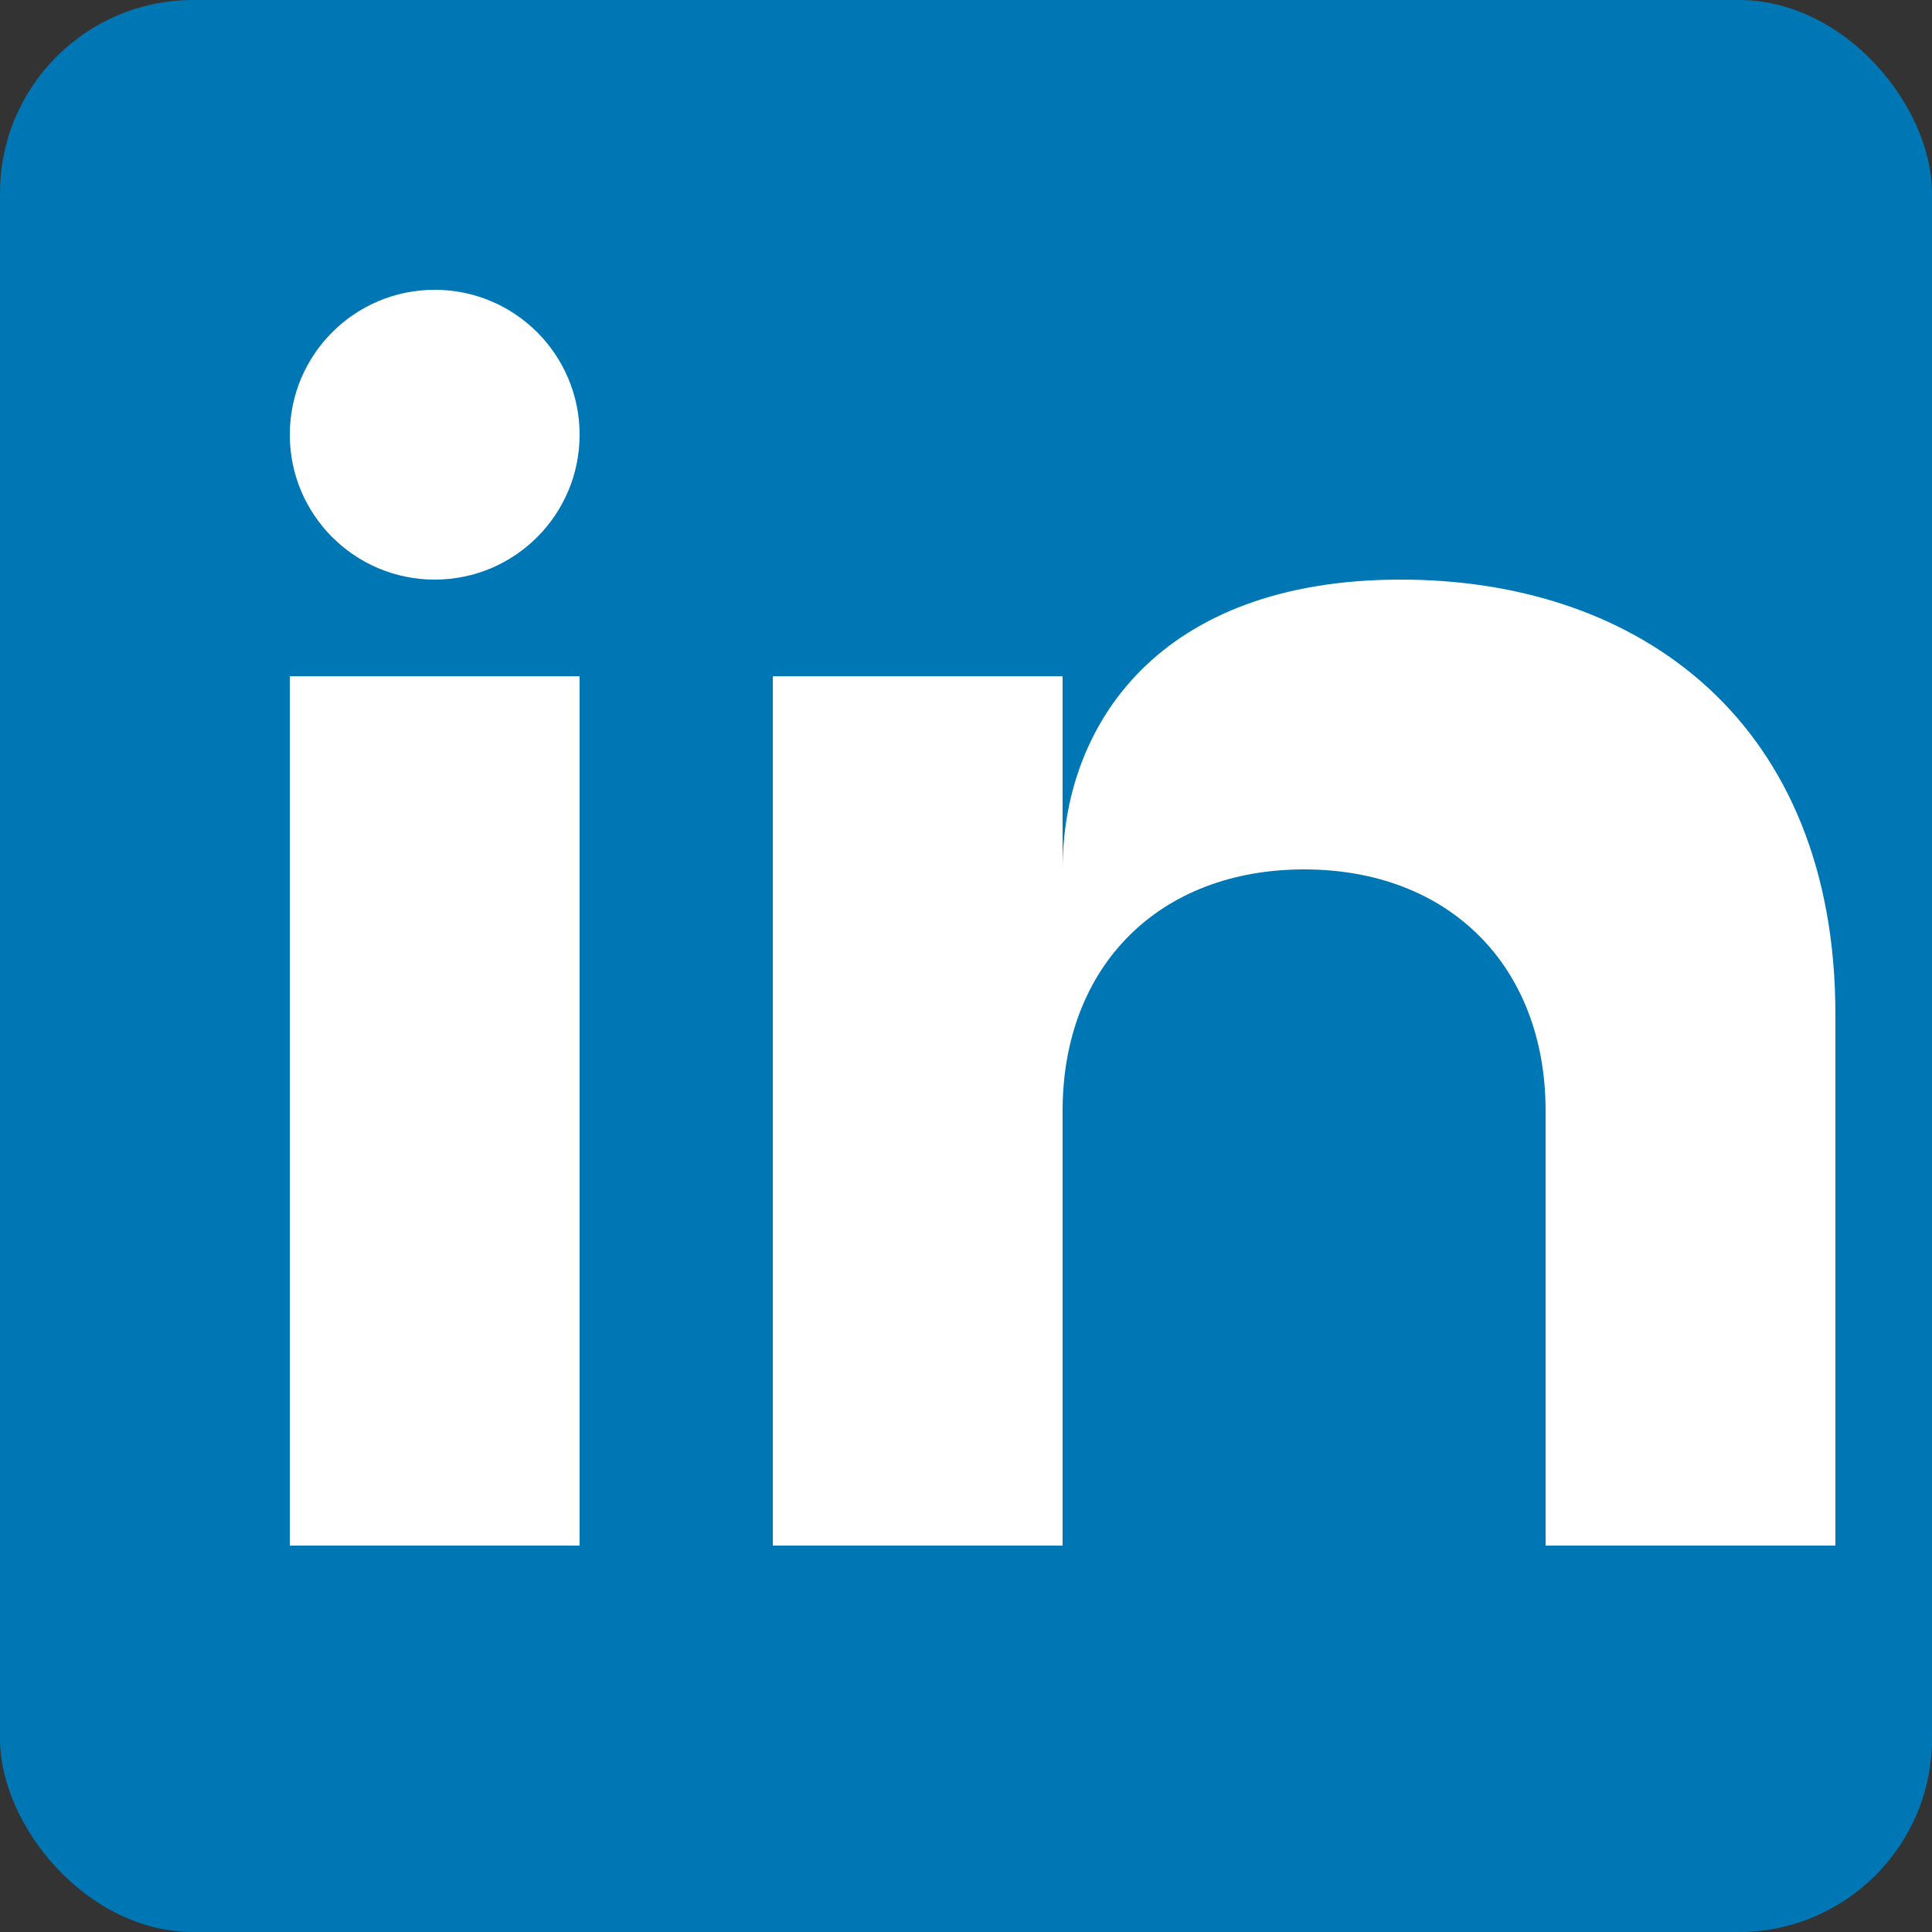
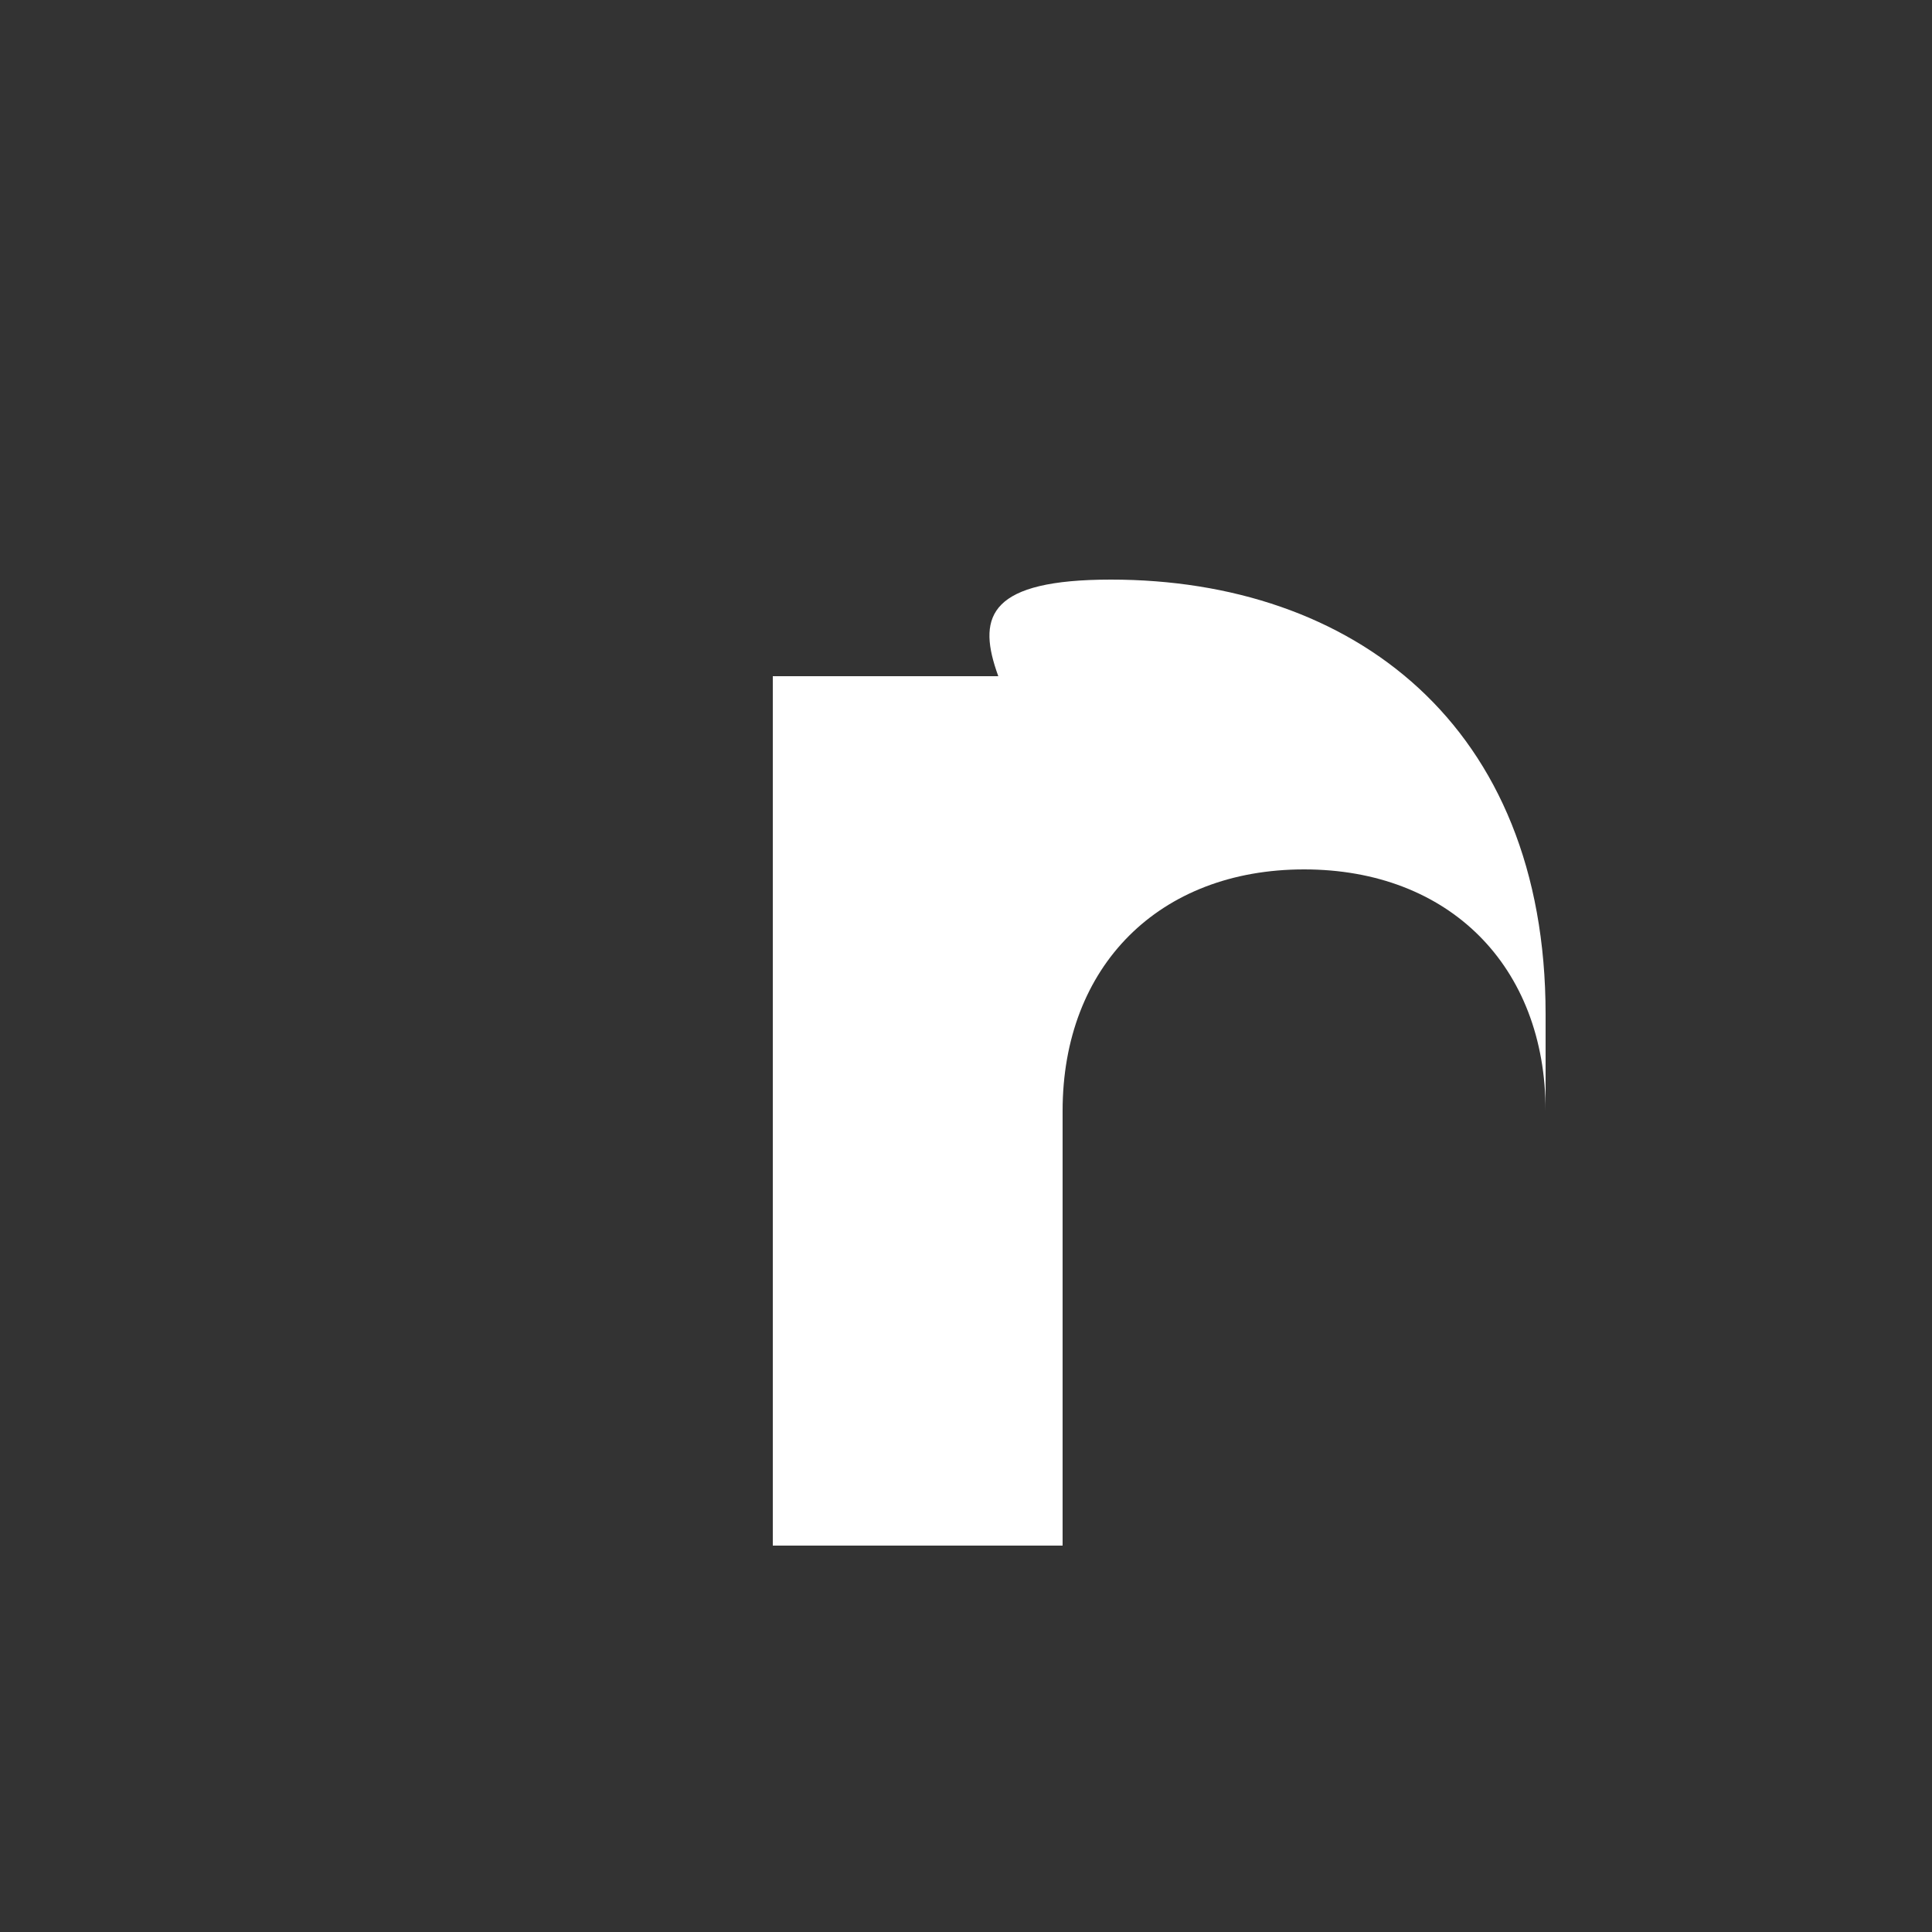
<svg xmlns="http://www.w3.org/2000/svg" width="20" height="20" viewBox="0 0 20 20">
  <rect x="0" y="0" width="20" height="20" fill="#333333" stroke="none" />
-   <rect width="20" height="20" rx="2" fill="#0077b5" />
-   <rect x="3" y="7" width="3" height="9" fill="white" />
-   <circle cx="4.5" cy="4.5" r="1.5" fill="white" />
-   <path d="M8 7v9h3v-4.5c0-1.5 1-2.5 2.5-2.5S16 10 16 11.5V16h3v-5.5c0-3-2-4.5-4.5-4.5S11 7.5 11 9V7H8z" fill="white" />
+   <path d="M8 7v9h3v-4.5c0-1.5 1-2.5 2.5-2.5S16 10 16 11.5V16v-5.5c0-3-2-4.5-4.5-4.5S11 7.5 11 9V7H8z" fill="white" />
</svg>